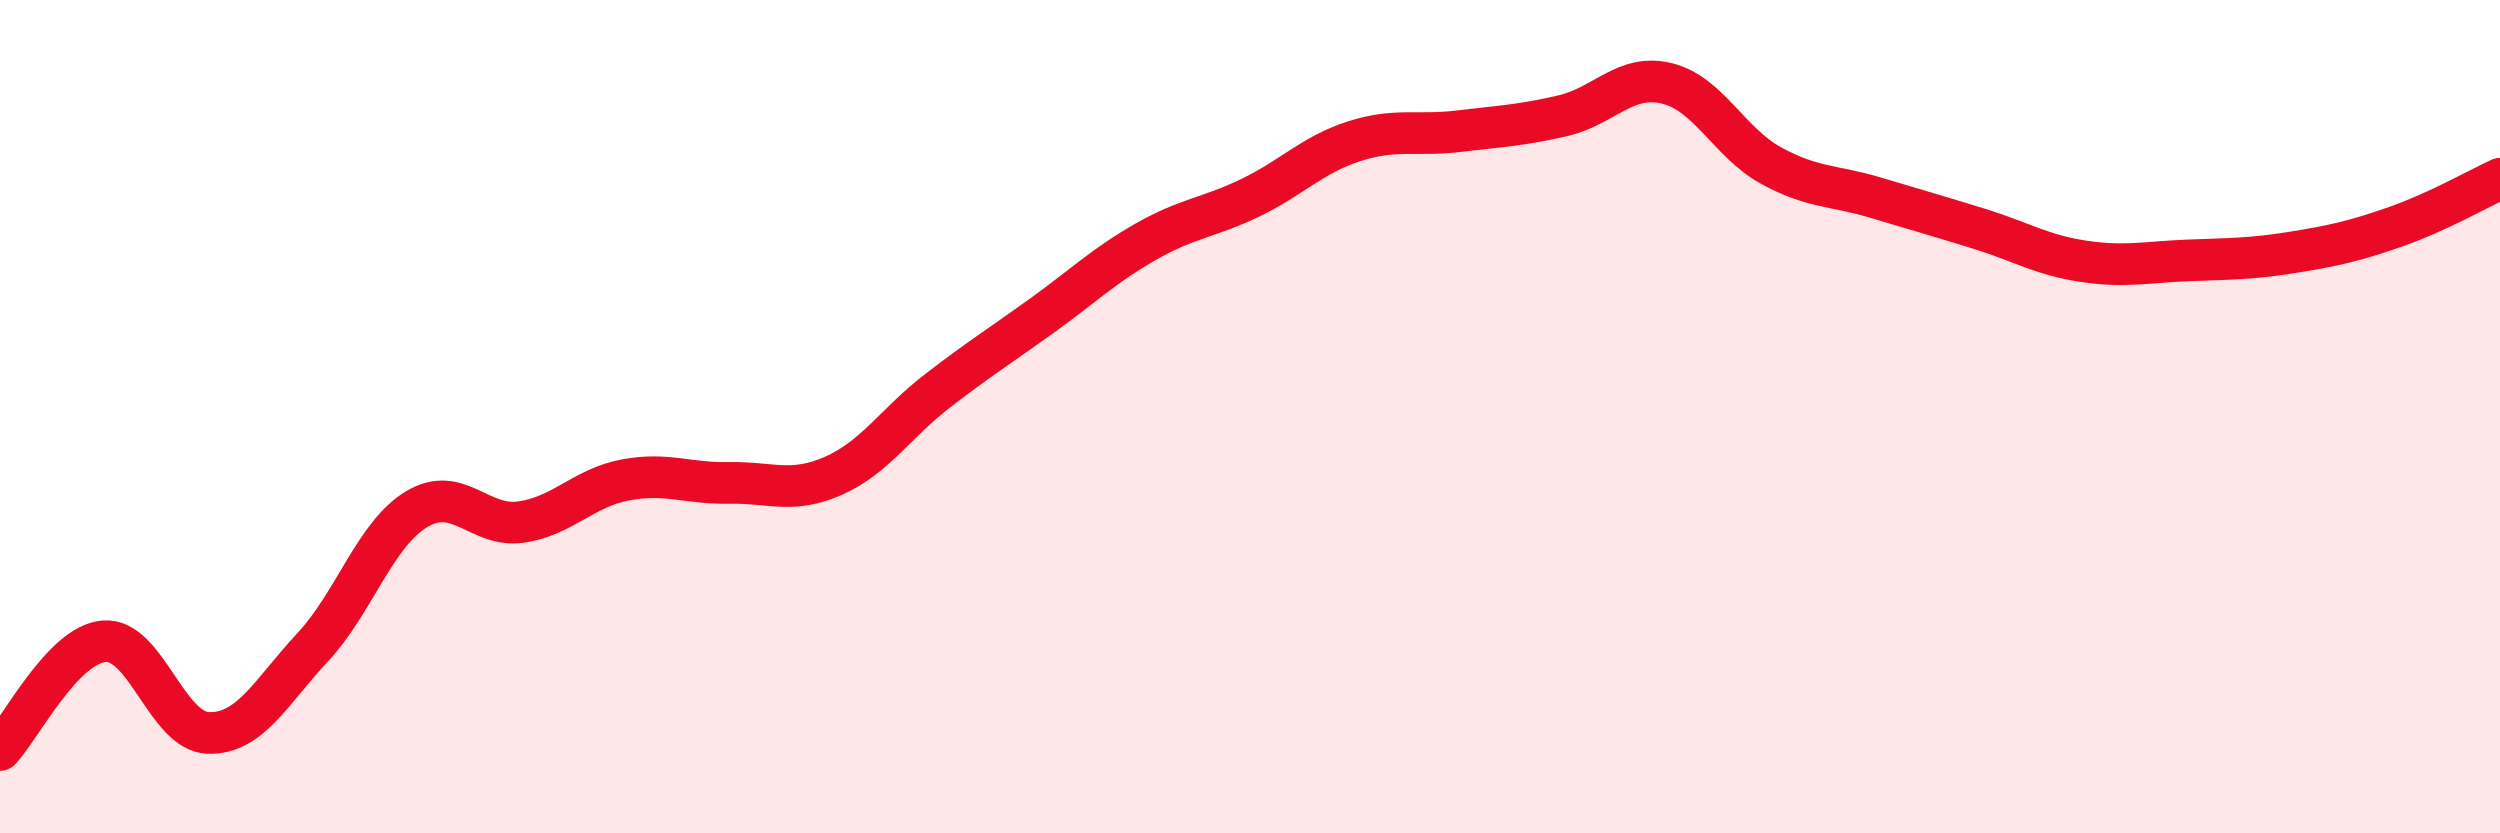
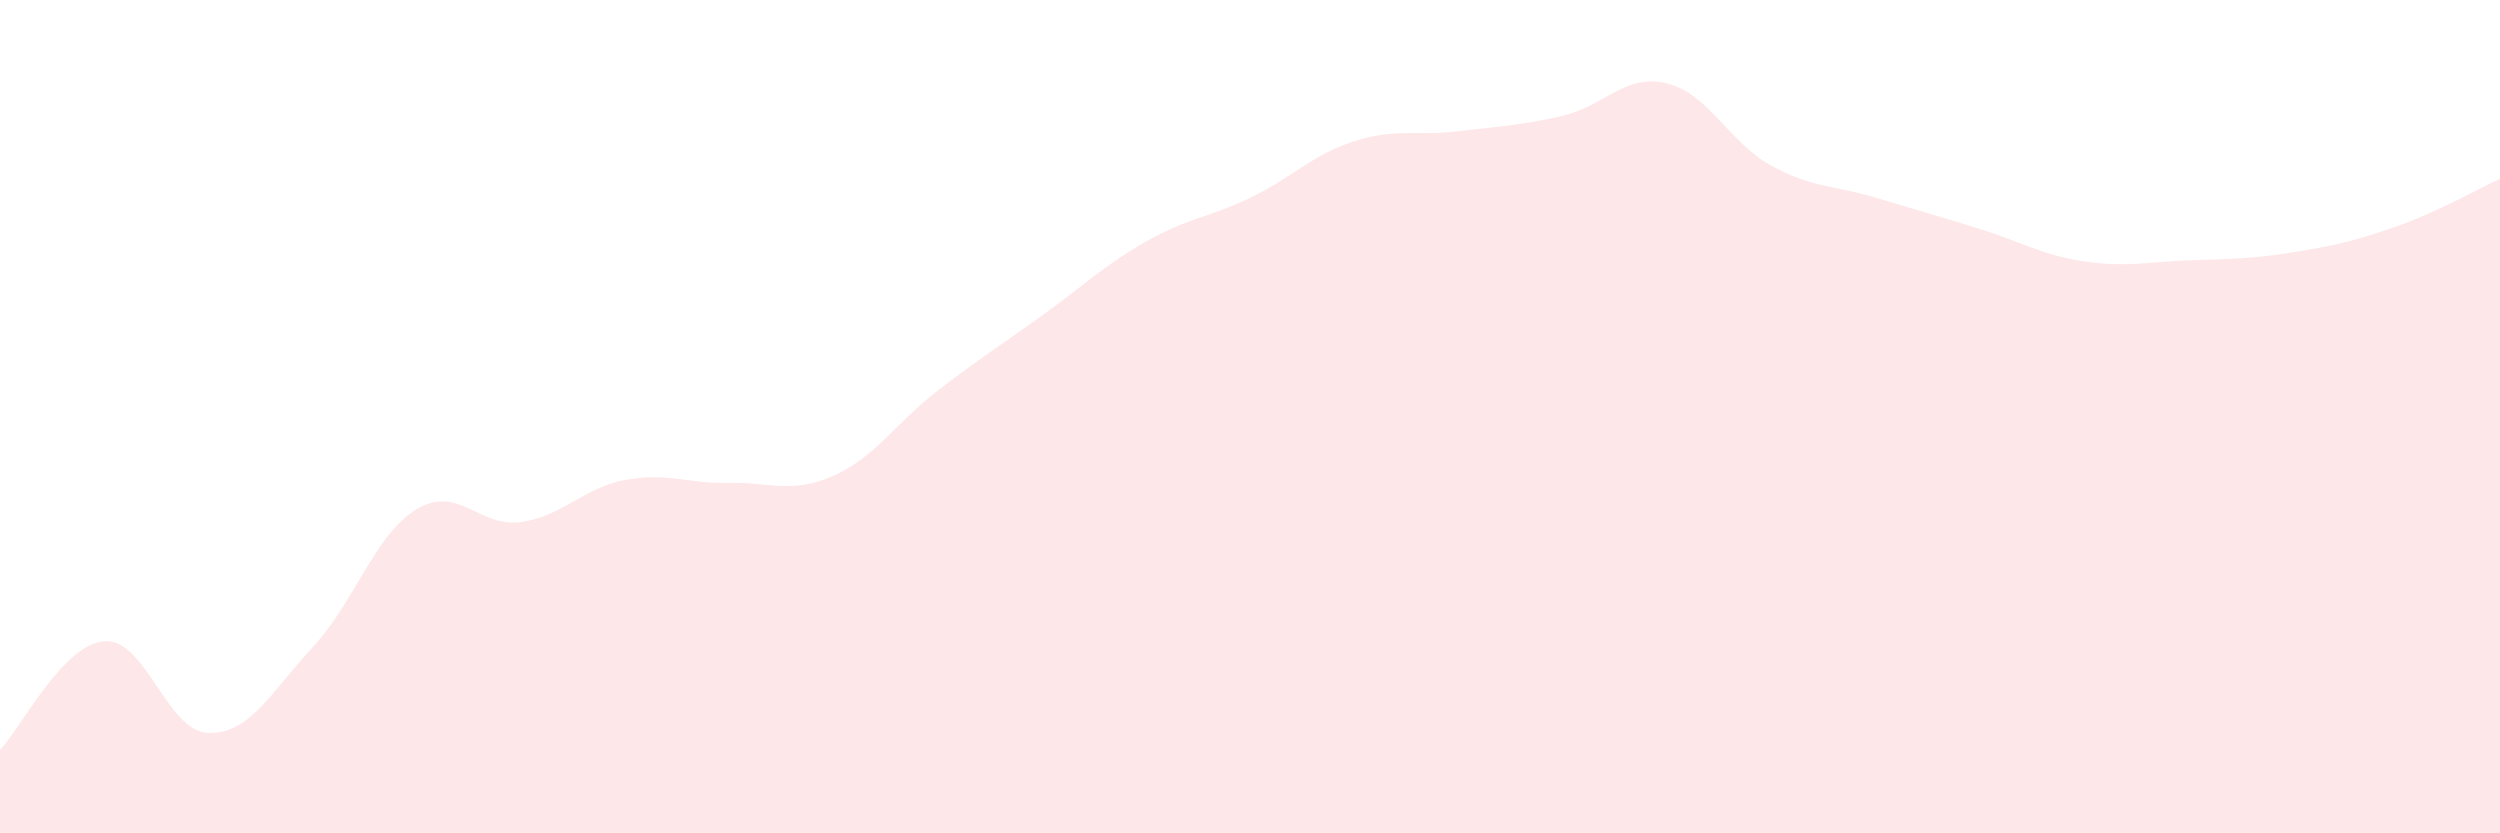
<svg xmlns="http://www.w3.org/2000/svg" width="60" height="20" viewBox="0 0 60 20">
  <path d="M 0,18 C 0.5,17.48 1.5,15.47 2.5,15.39 C 3.5,15.31 4,17.56 5,17.59 C 6,17.62 6.5,16.61 7.5,15.54 C 8.5,14.47 9,12.82 10,12.22 C 11,11.62 11.5,12.67 12.5,12.53 C 13.5,12.39 14,11.71 15,11.52 C 16,11.33 16.5,11.61 17.5,11.59 C 18.5,11.57 19,11.86 20,11.42 C 21,10.98 21.5,10.15 22.5,9.38 C 23.5,8.61 24,8.3 25,7.58 C 26,6.86 26.5,6.37 27.5,5.8 C 28.5,5.23 29,5.23 30,4.75 C 31,4.27 31.5,3.71 32.5,3.39 C 33.5,3.07 34,3.27 35,3.15 C 36,3.03 36.5,3.01 37.5,2.78 C 38.5,2.55 39,1.76 40,2 C 41,2.24 41.5,3.42 42.5,3.97 C 43.5,4.52 44,4.44 45,4.74 C 46,5.04 46.5,5.18 47.5,5.49 C 48.5,5.8 49,6.12 50,6.27 C 51,6.42 51.5,6.29 52.5,6.25 C 53.5,6.21 54,6.22 55,6.06 C 56,5.9 56.5,5.79 57.5,5.44 C 58.5,5.09 59.5,4.52 60,4.29L60 20L0 20Z" fill="#EB0A25" opacity="0.1" stroke-linecap="round" stroke-linejoin="round" />
-   <path d="M 0,18 C 0.5,17.48 1.5,15.47 2.5,15.39 C 3.5,15.31 4,17.56 5,17.59 C 6,17.62 6.5,16.61 7.5,15.54 C 8.5,14.47 9,12.82 10,12.22 C 11,11.62 11.5,12.67 12.5,12.53 C 13.5,12.39 14,11.71 15,11.52 C 16,11.33 16.5,11.61 17.5,11.59 C 18.5,11.57 19,11.86 20,11.42 C 21,10.98 21.5,10.15 22.5,9.38 C 23.5,8.61 24,8.3 25,7.58 C 26,6.86 26.5,6.37 27.5,5.8 C 28.5,5.23 29,5.23 30,4.75 C 31,4.27 31.5,3.71 32.5,3.39 C 33.5,3.07 34,3.27 35,3.15 C 36,3.03 36.5,3.01 37.5,2.78 C 38.5,2.55 39,1.76 40,2 C 41,2.24 41.5,3.42 42.5,3.97 C 43.5,4.52 44,4.44 45,4.74 C 46,5.04 46.5,5.18 47.5,5.49 C 48.5,5.8 49,6.12 50,6.27 C 51,6.42 51.5,6.29 52.5,6.25 C 53.5,6.21 54,6.22 55,6.06 C 56,5.9 56.5,5.79 57.5,5.44 C 58.5,5.09 59.5,4.52 60,4.29" stroke="#EB0A25" stroke-width="1" fill="none" stroke-linecap="round" stroke-linejoin="round" />
</svg>